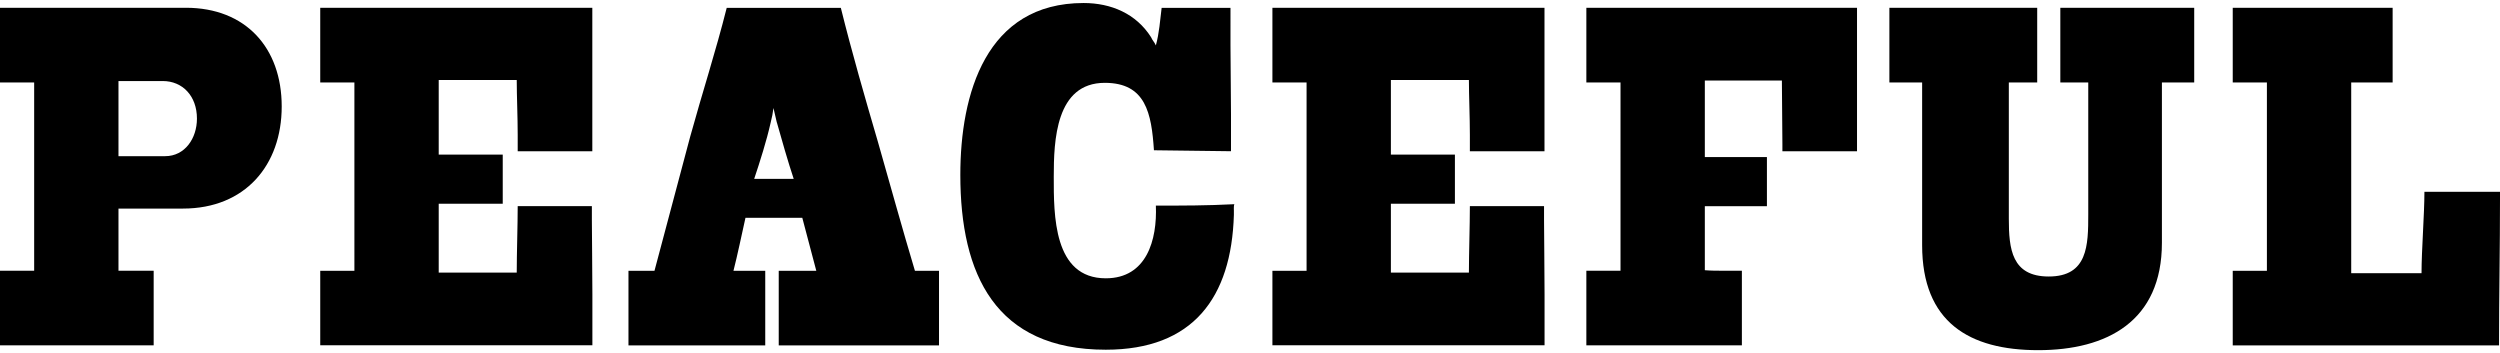
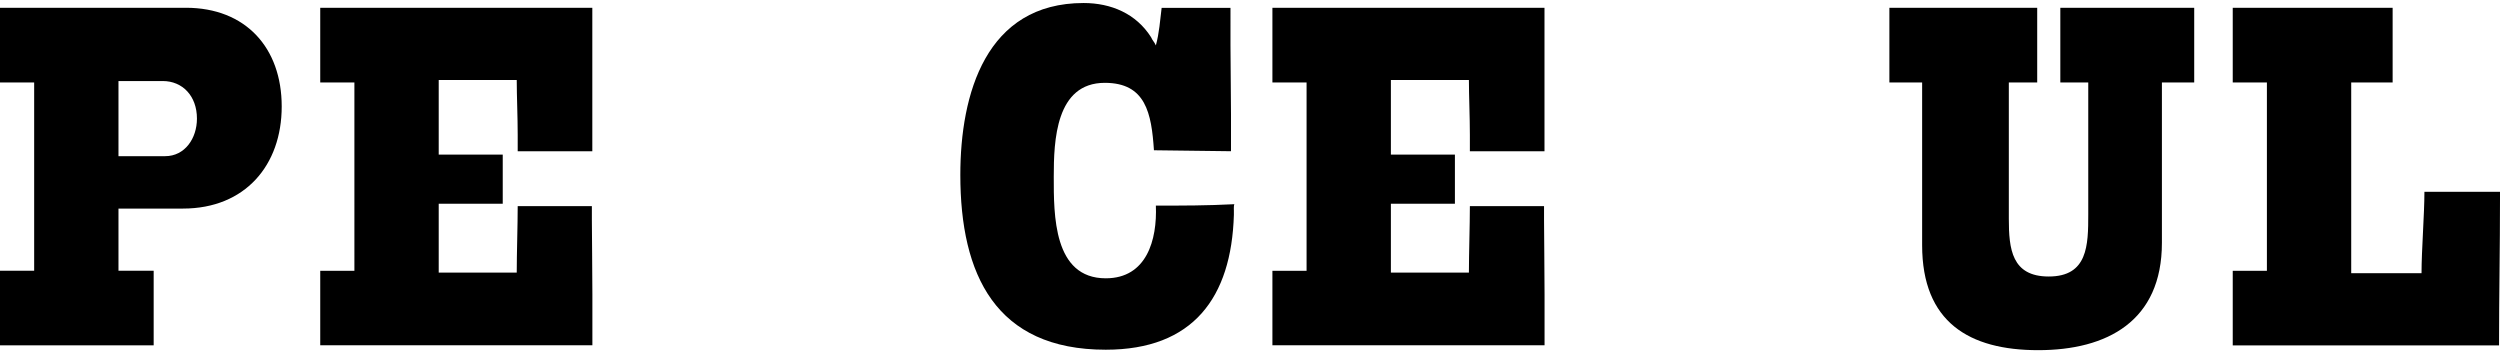
<svg xmlns="http://www.w3.org/2000/svg" id="_イヤー_1" viewBox="0 0 389.32 55">
  <path d="M28.5,32.49h-10.05v9.67h5.48v11.62H0v-11.62H5.32V12.84H0V1.21H28.95c9.3,0,14.92,6.22,14.92,15.37s-5.7,15.9-15.37,15.9Zm-3.15-19.87h-6.9v11.7h7.27c3.07,0,4.95-2.77,4.95-5.85,0-3.53-2.25-5.85-5.32-5.85Z" />
  <path d="M49.87,53.79v-11.62h5.32V12.84h-5.32V1.21h42.37V23.56h-11.62v-2.55c0-2.77-.15-6.15-.15-8.55h-12.15v11.62h9.97v7.65h-9.97v10.72h12.15c0-2.92,.15-7.42,.15-10.35h11.55v2.17c0,2.7,.08,7.35,.08,11.55v7.95H49.87Z" />
-   <path d="M121.27,53.79v-11.62h5.85l-2.18-8.25h-8.85c-.52,2.33-1.27,5.92-1.87,8.25h4.95v11.62h-21.3v-11.62h4.05l5.55-20.85c1.88-6.82,3.98-13.27,5.7-20.1h17.77c1.73,6.97,3.75,13.95,5.77,20.85,1.8,6.3,3.9,13.88,5.77,20.1h3.75v11.62h-24.97Zm-.3-34.72l-.52-2.25c-.08,.68-.23,1.5-.45,2.33-.6,2.7-1.65,6-2.55,8.7h6.15c-.9-2.7-1.88-6.15-2.62-8.78Z" />
  <path d="M192.15,32.64v.82c-.38,12.9-6.37,21-19.95,21-17.17,0-22.65-11.7-22.65-27.22,0-12.6,3.97-26.77,19.2-26.77,4.27,0,8.17,1.65,10.5,5.32,.23,.53,.52,.75,.75,1.28,.52-1.88,.67-3.97,.9-5.85h10.72V7.06c0,3.6,.08,7.05,.08,10.72v5.77l-12-.15c-.38-5.78-1.28-10.5-7.65-10.5-7.65,0-7.95,9-7.95,14.62,0,5.92-.08,15.82,8.1,15.82,6.38,0,8.02-6,7.8-11.32,4.27,0,7.95,0,12.22-.22-.08,.22-.08,.52-.08,.83Z" />
  <path d="M198.15,53.79v-11.62h5.32V12.84h-5.32V1.21h42.37V23.56h-11.62v-2.55c0-2.77-.15-6.15-.15-8.55h-12.15v11.62h9.97v7.65h-9.97v10.72h12.15c0-2.92,.15-7.42,.15-10.35h11.55v2.17c0,2.7,.08,7.35,.08,11.55v7.95h-42.37Z" />
-   <path d="M277.57,23.56v-1.12c0-2.92-.08-6.97-.08-9.9h-12v11.92h9.67v7.65h-9.67v9.97c.98,.08,1.95,.08,2.85,.08h2.92v11.62h-24.22v-11.62h5.32V12.84h-5.32V1.21h42.15V23.56h-11.62Z" />
  <path d="M336.67,12.84v24.97c0,12.22-8.55,16.72-19.27,16.72s-18.07-4.35-18.07-16.35V12.84h-5.1V1.21h23.02V12.84h-4.42v21.22c0,4.72,.45,9,6.22,9,6.08,0,6.15-4.87,6.15-9.67V12.84h-4.35V1.21h20.85V12.84h-5.02Z" />
  <path d="M389.17,53.79h-41.47v-11.62h5.32V12.84h-5.32V1.21h24.9V12.84h-6.45v29.7h10.95c0-3.6,.45-9.15,.45-12.67h11.77v.97c0,7.72-.15,15.22-.15,22.95Z" />
</svg>